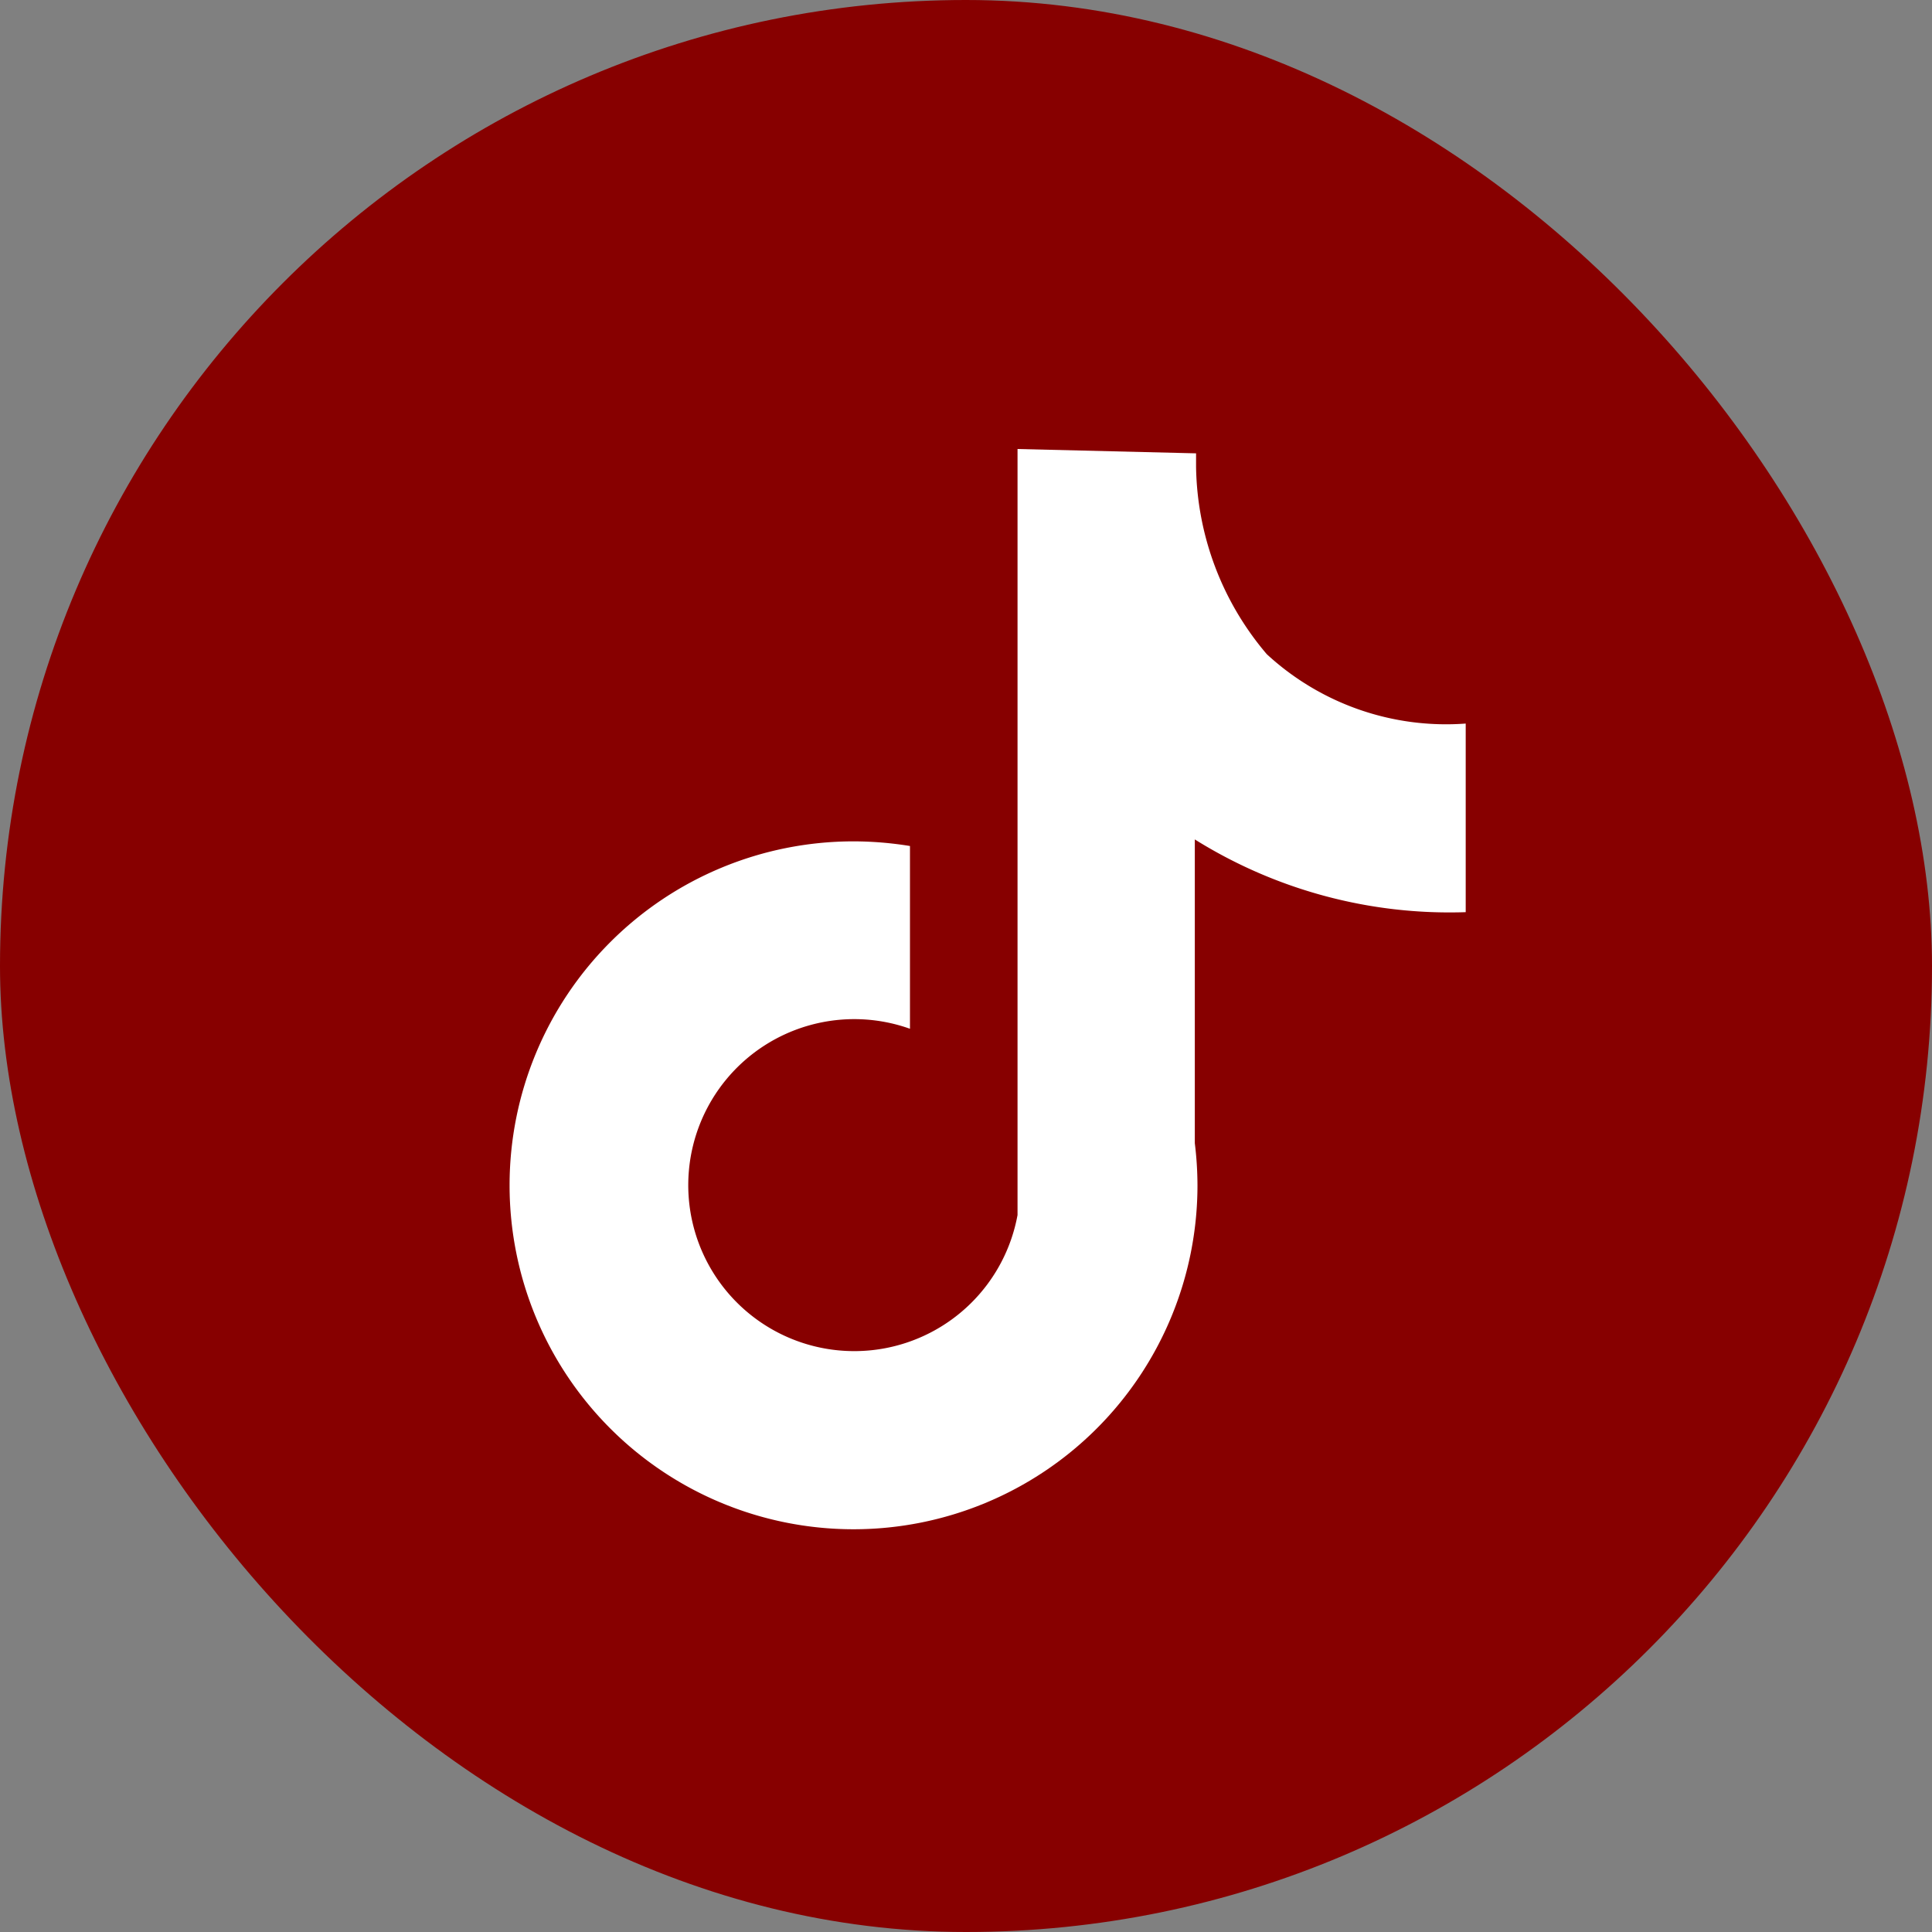
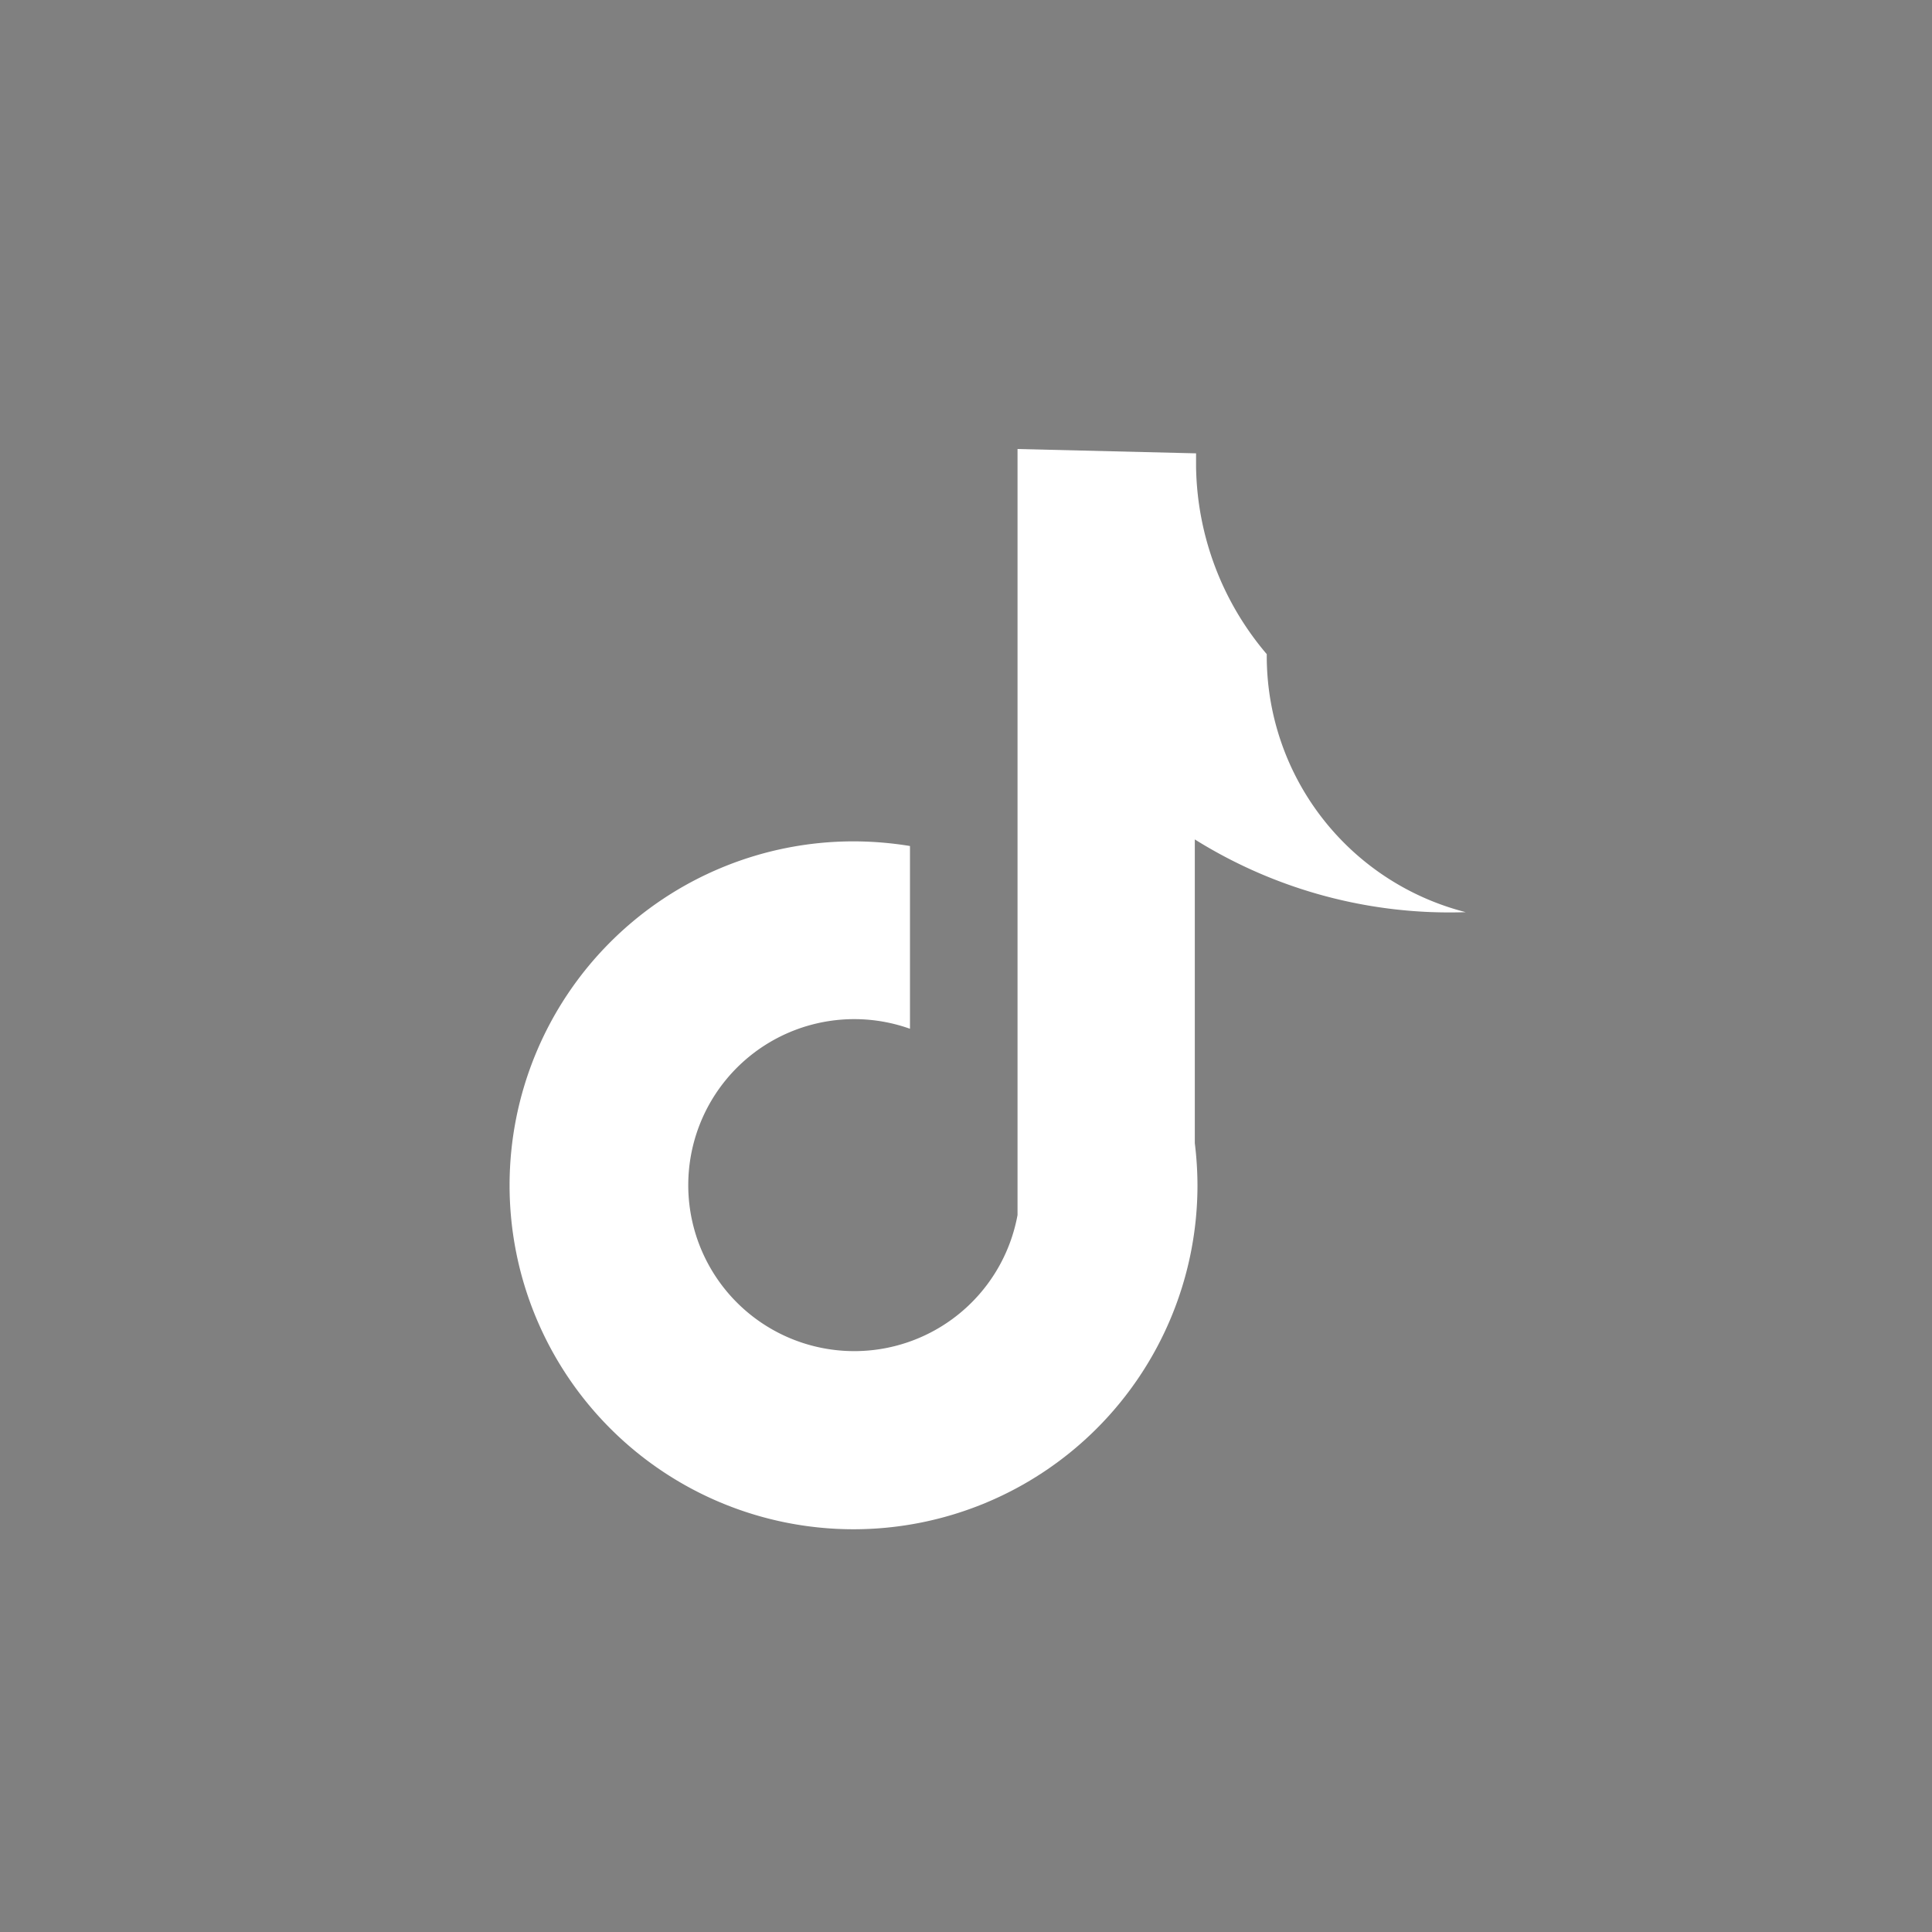
<svg xmlns="http://www.w3.org/2000/svg" width="37" height="37" viewBox="0 0 37 37">
  <rect x="0" y="0" width="37" height="37" fill="#808080" stroke="none" />
  <defs>
    <style>.a{fill:#870000;}.b{fill:#fff;}</style>
  </defs>
  <g transform="translate(-552 -5528)">
-     <rect class="a" width="37" height="37" rx="18.5" transform="translate(552 5528)" />
-     <path class="b" d="M27.91,16.6V12.988A5.062,5.062,0,0,1,24.1,11.659a5.658,5.658,0,0,1-1.354-3.586V7.813L19.327,7.73V22.4a3.179,3.179,0,1,1-2.06-3.567v-3.5a6.765,6.765,0,0,0-1.081-.089,6.587,6.587,0,1,0,6.587,6.587,6.714,6.714,0,0,0-.051-.807V15.207A9.206,9.206,0,0,0,27.91,16.6Z" transform="translate(552.16 5528.869)" />
+     <path class="b" d="M27.91,16.6A5.062,5.062,0,0,1,24.1,11.659a5.658,5.658,0,0,1-1.354-3.586V7.813L19.327,7.73V22.4a3.179,3.179,0,1,1-2.06-3.567v-3.5a6.765,6.765,0,0,0-1.081-.089,6.587,6.587,0,1,0,6.587,6.587,6.714,6.714,0,0,0-.051-.807V15.207A9.206,9.206,0,0,0,27.91,16.6Z" transform="translate(552.16 5528.869)" />
  </g>
</svg>